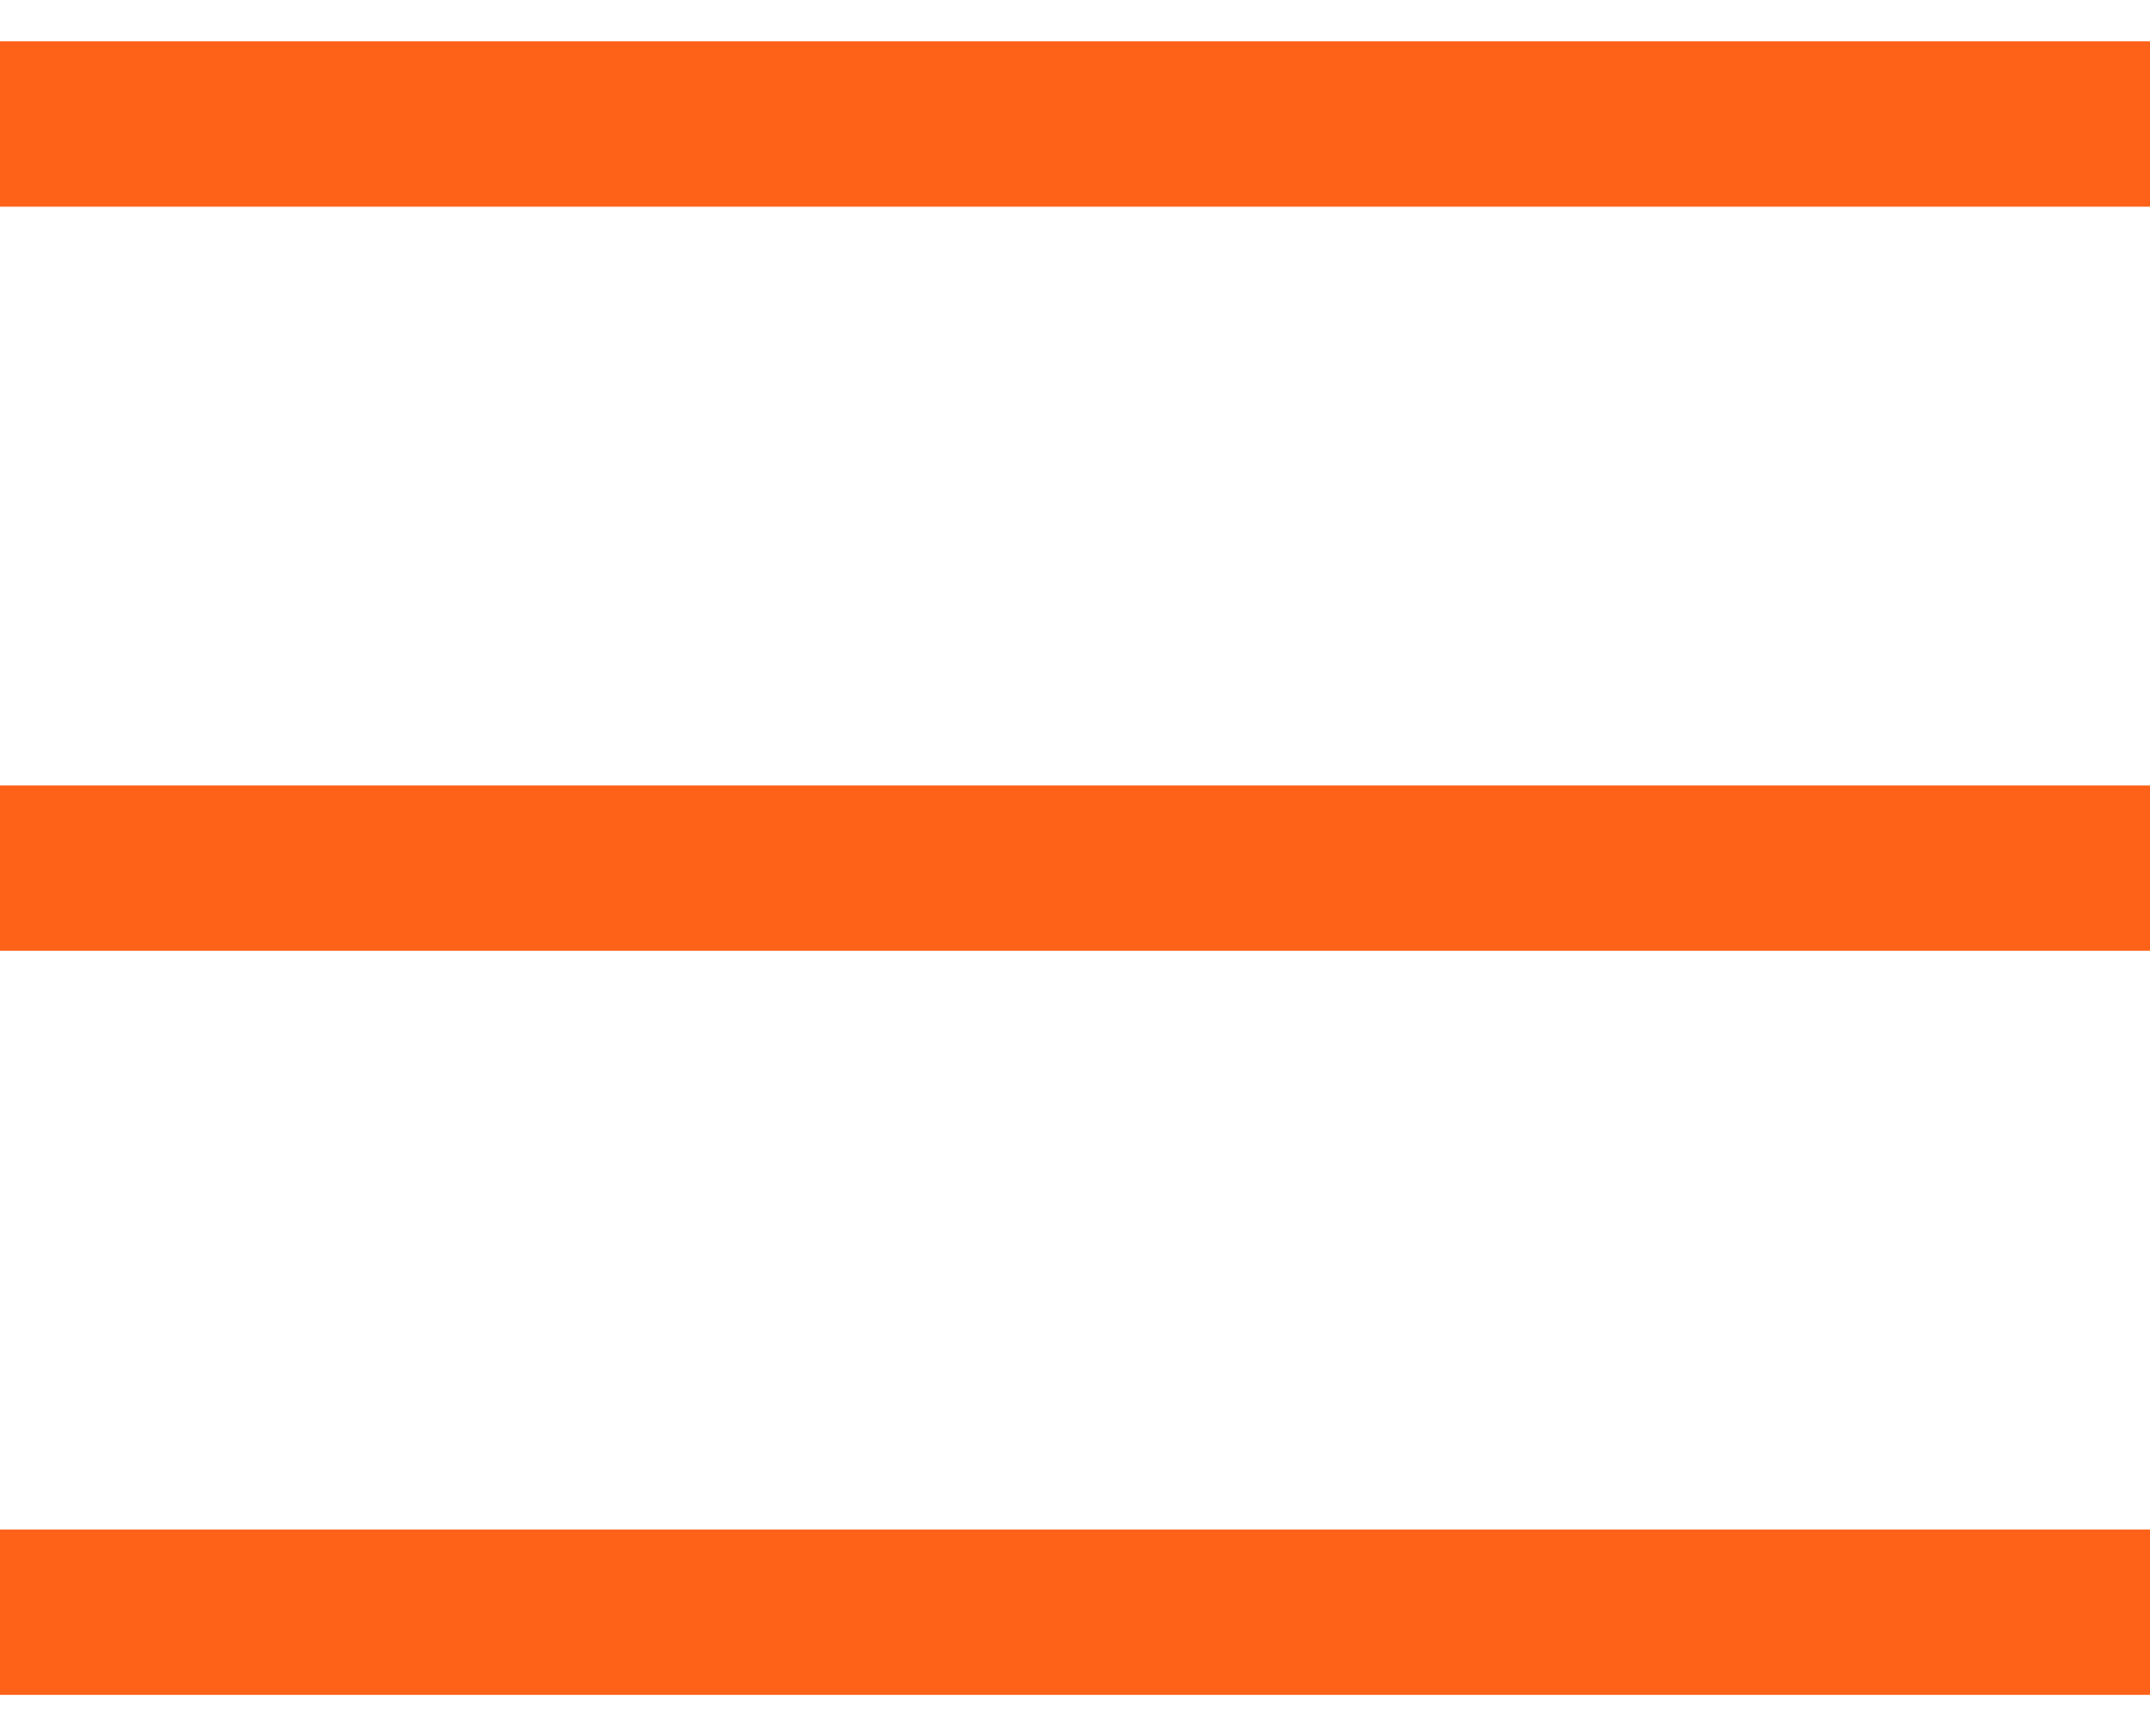
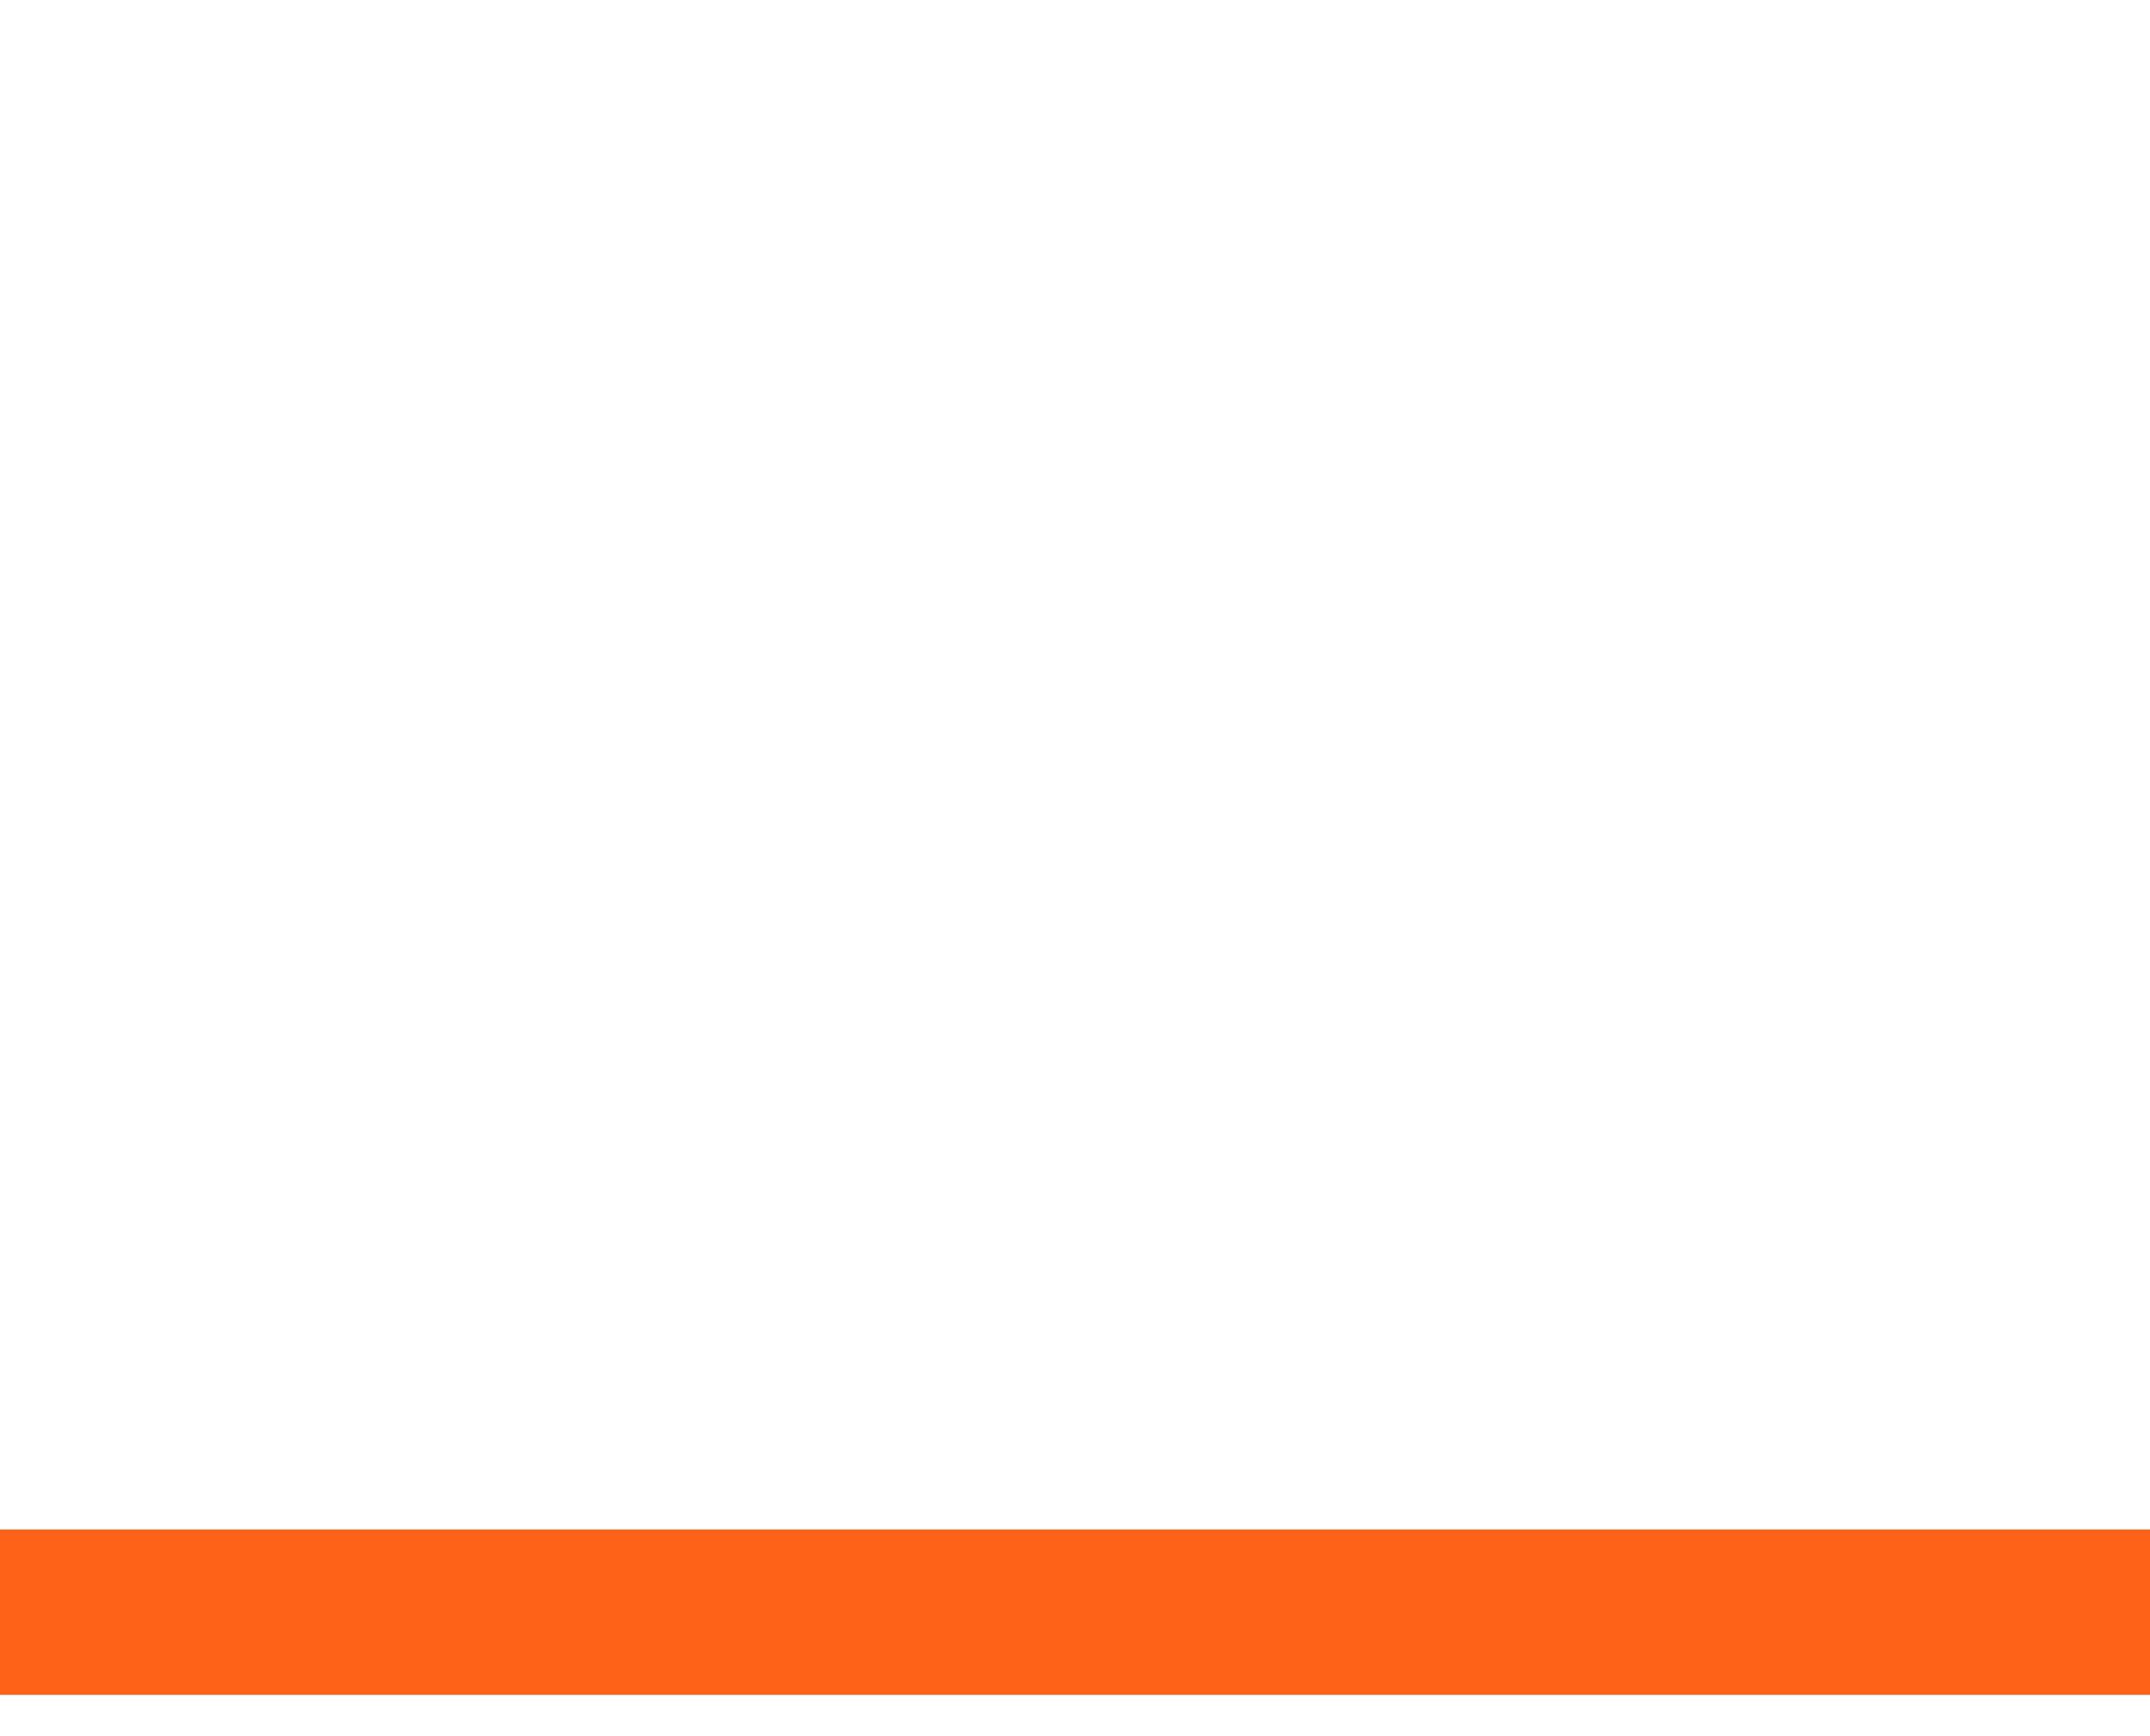
<svg xmlns="http://www.w3.org/2000/svg" width="26" height="21" viewBox="0 0 26 21" fill="none">
-   <line y1="1.5" x2="26" y2="1.5" stroke="#FE6219" stroke-width="2" />
-   <line y1="10.5" x2="26" y2="10.5" stroke="#FE6219" stroke-width="2" />
  <line y1="19.5" x2="26" y2="19.5" stroke="#FE6219" stroke-width="2" />
</svg>